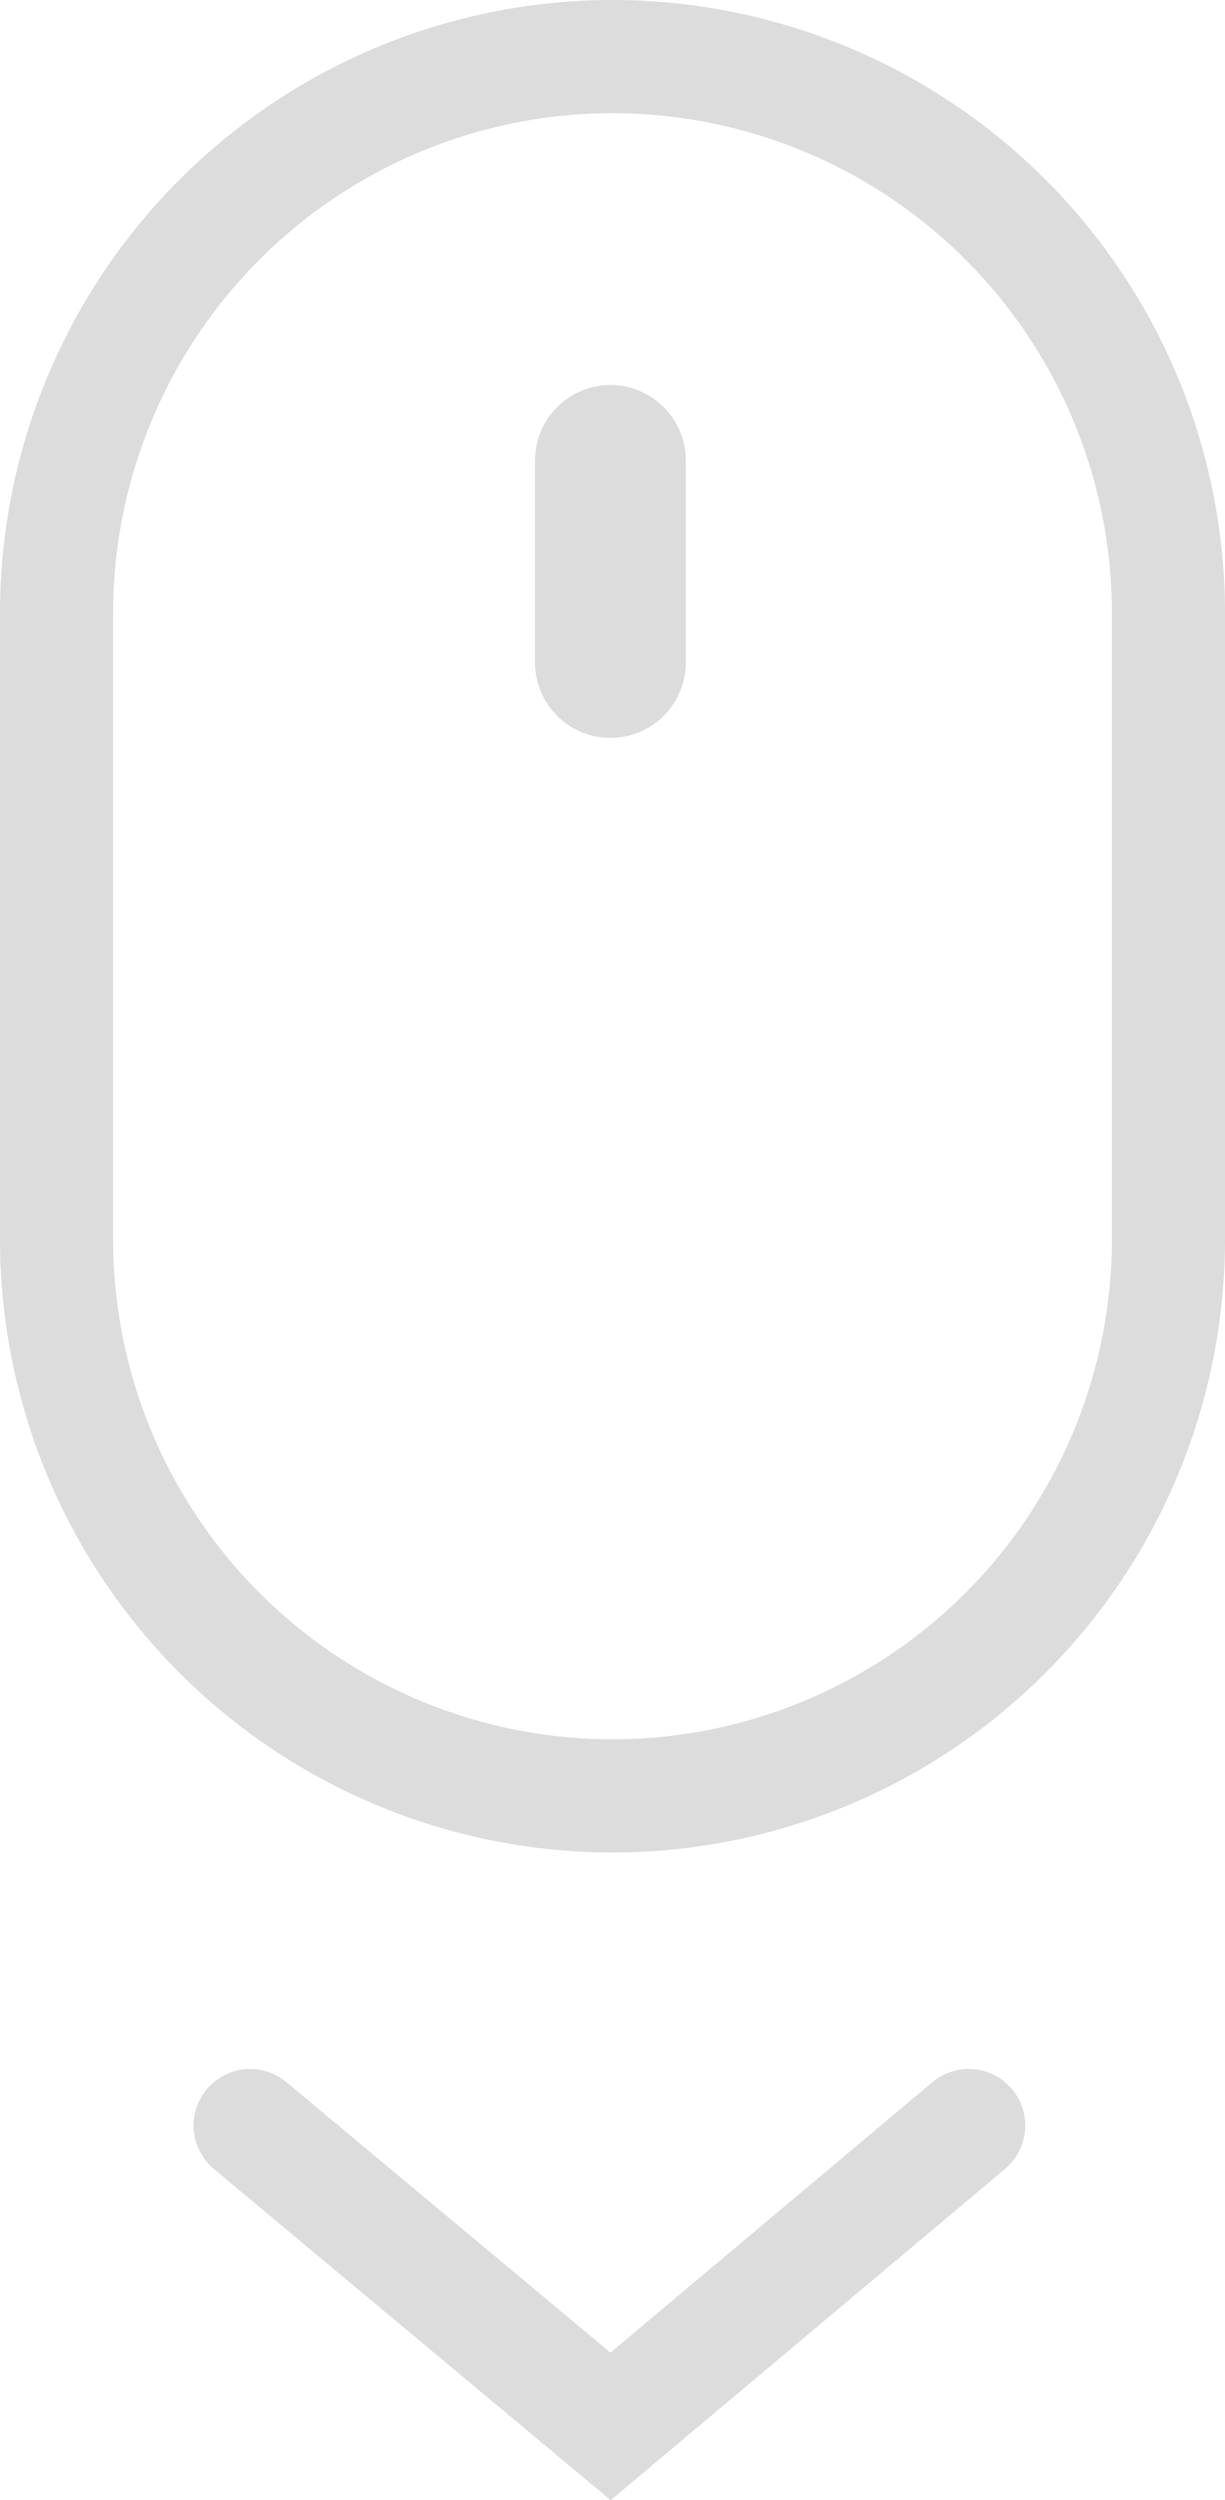
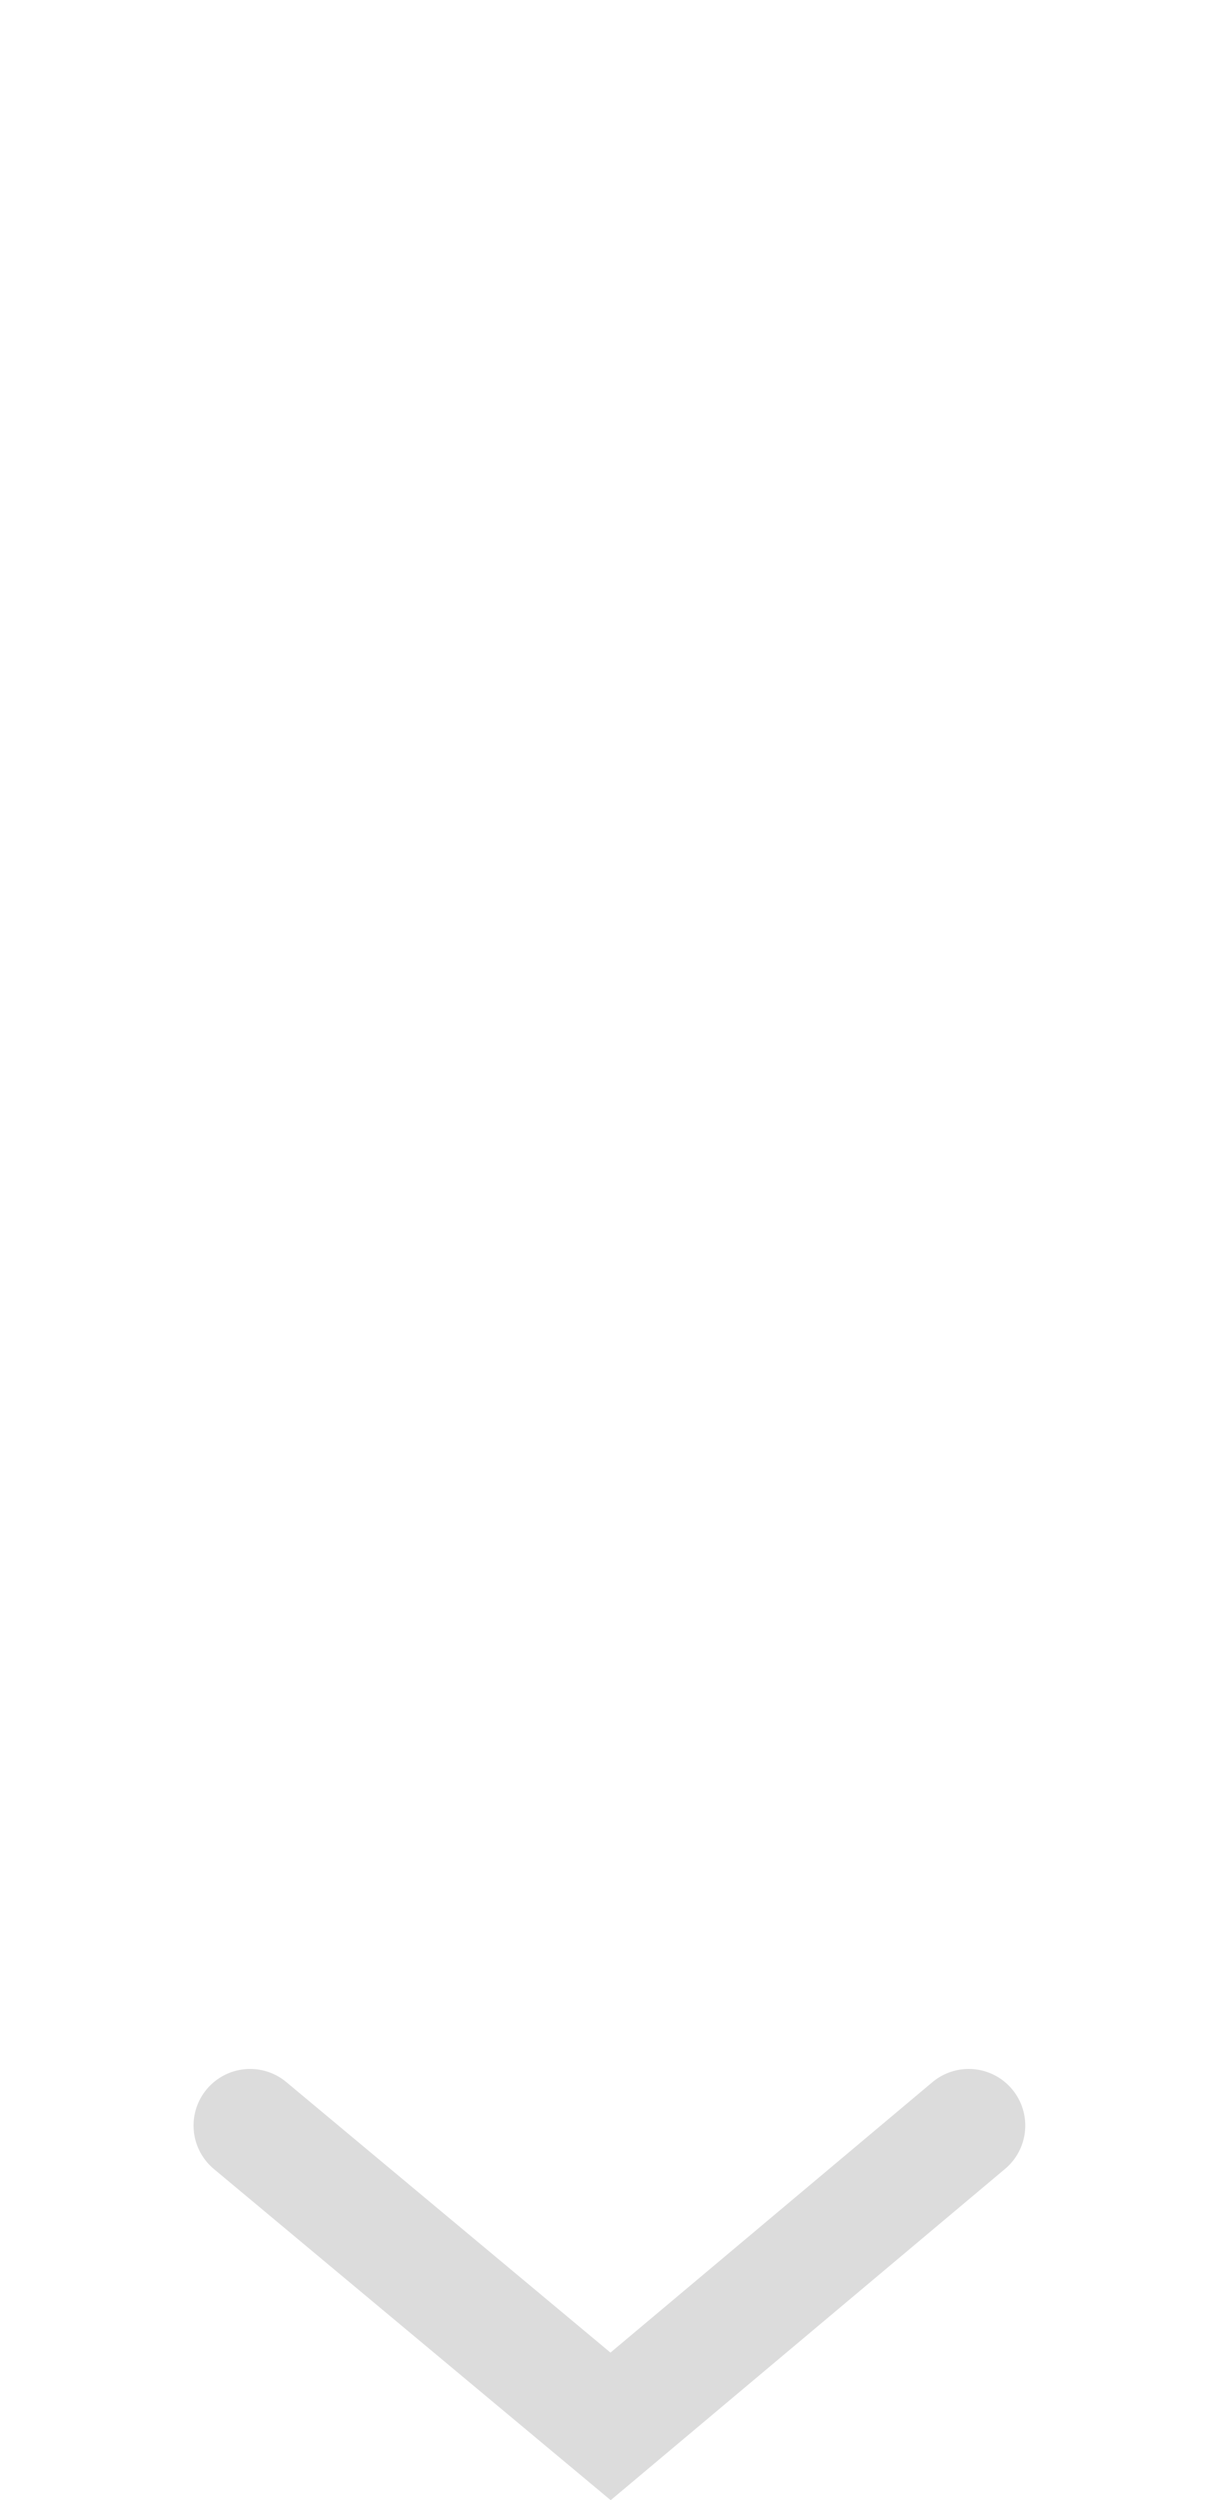
<svg xmlns="http://www.w3.org/2000/svg" width="32.494" height="66.267">
-   <path d="M16.247 47.6h0A14.755 14.755 0 011.5 32.851v-16.6A14.755 14.755 0 0116.247 1.5h0a14.755 14.755 0 0114.747 14.747v16.6A14.755 14.755 0 0116.247 47.6z" fill="none" stroke="#dcdcdc" stroke-miterlimit="10" stroke-width="3" />
  <g>
-     <path fill="none" stroke="#dcdcdc" stroke-linecap="round" stroke-miterlimit="10" stroke-width="4" d="M16.192 12.205v5.353" />
-   </g>
+     </g>
  <path d="M25.696 56.337l-9.5 7.974-9.562-7.974" fill="none" stroke="#dcdcdc" stroke-linecap="round" stroke-miterlimit="10" stroke-width="3" />
</svg>